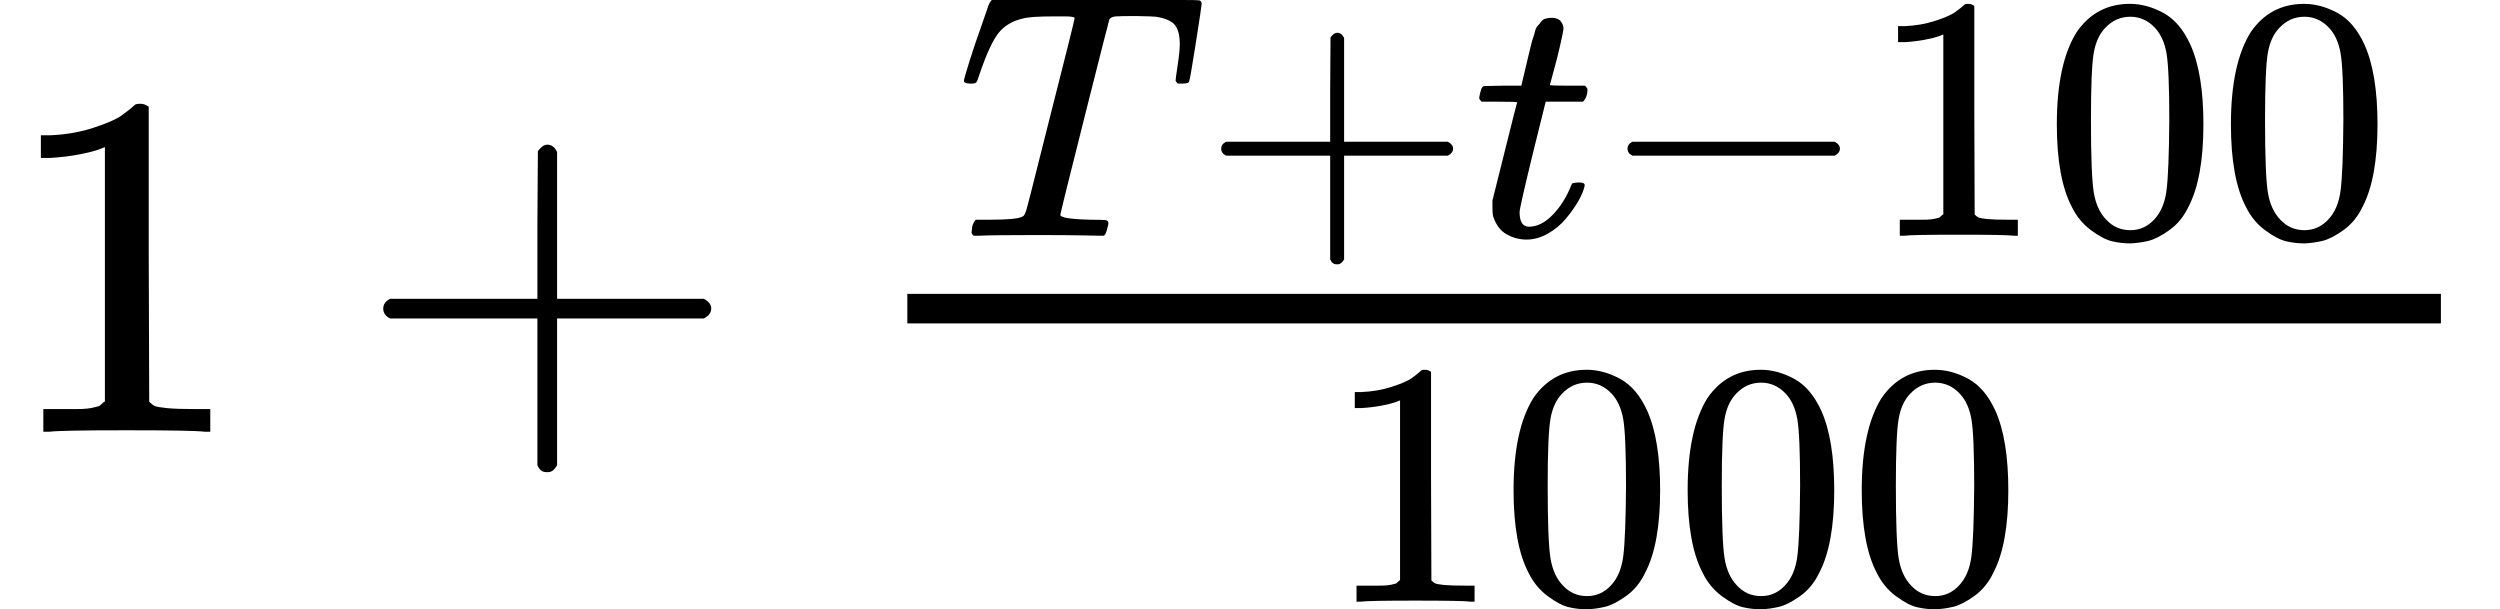
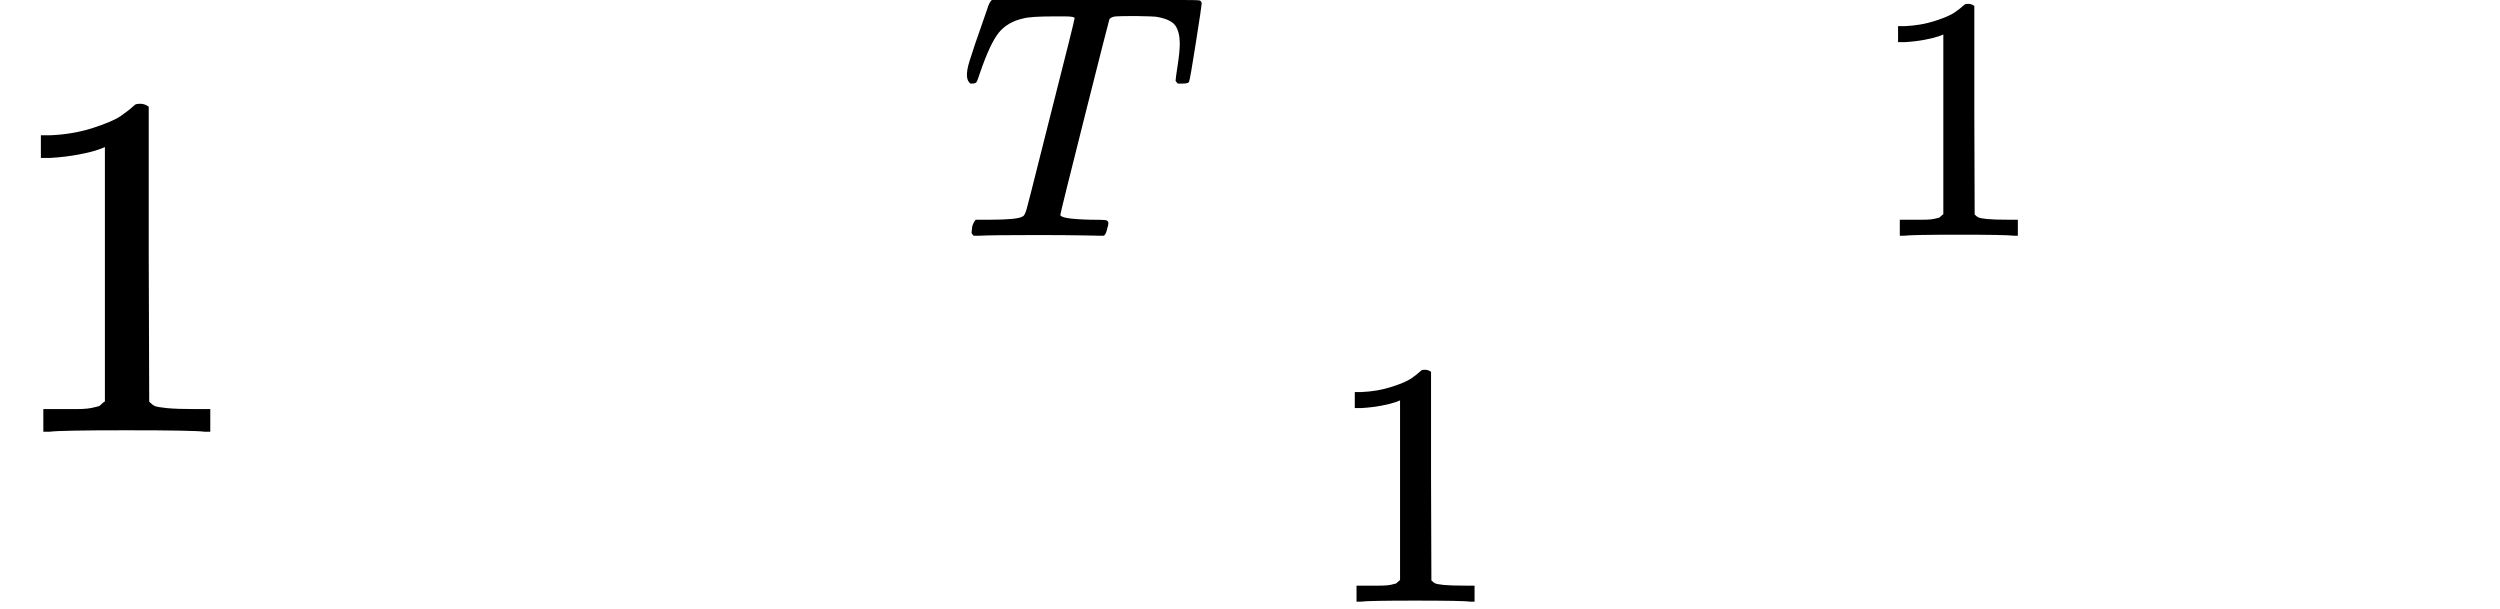
<svg xmlns="http://www.w3.org/2000/svg" xmlns:xlink="http://www.w3.org/1999/xlink" version="1.1" style="vertical-align: -0.816ex;" width="5076.4px" height="1237.3px" viewBox="0 -876.7 5076.4 1237.3">
  <defs>
    <path id="MJX-51-TEX-N-31" d="M213 578L200 573Q186 568 160 563T102 556H83V602H102Q149 604 189 617T245 641T273 663Q275 666 285 666Q294 666 302 660V361L303 61Q310 54 315 52T339 48T401 46H427V0H416Q395 3 257 3Q121 3 100 0H88V46H114Q136 46 152 46T177 47T193 50T201 52T207 57T213 61V578Z" />
-     <path id="MJX-51-TEX-N-2B" d="M56 237T56 250T70 270H369V420L370 570Q380 583 389 583Q402 583 409 568V270H707Q722 262 722 250T707 230H409V-68Q401 -82 391 -82H389H387Q375 -82 369 -68V230H70Q56 237 56 250Z" />
-     <path id="MJX-51-TEX-I-1D447" d="M40 437Q21 437 21 445Q21 450 37 501T71 602L88 651Q93 669 101 677H569H659Q691 677 697 676T704 667Q704 661 687 553T668 444Q668 437 649 437Q640 437 637 437T631 442L629 445Q629 451 635 490T641 551Q641 586 628 604T573 629Q568 630 515 631Q469 631 457 630T439 622Q438 621 368 343T298 60Q298 48 386 46Q418 46 427 45T436 36Q436 31 433 22Q429 4 424 1L422 0Q419 0 415 0Q410 0 363 1T228 2Q99 2 64 0H49Q43 6 43 9T45 27Q49 40 55 46H83H94Q174 46 189 55Q190 56 191 56Q196 59 201 76T241 233Q258 301 269 344Q339 619 339 625Q339 630 310 630H279Q212 630 191 624Q146 614 121 583T67 467Q60 445 57 441T43 437H40Z" />
-     <path id="MJX-51-TEX-I-1D461" d="M26 385Q19 392 19 395Q19 399 22 411T27 425Q29 430 36 430T87 431H140L159 511Q162 522 166 540T173 566T179 586T187 603T197 615T211 624T229 626Q247 625 254 615T261 596Q261 589 252 549T232 470L222 433Q222 431 272 431H323Q330 424 330 420Q330 398 317 385H210L174 240Q135 80 135 68Q135 26 162 26Q197 26 230 60T283 144Q285 150 288 151T303 153H307Q322 153 322 145Q322 142 319 133Q314 117 301 95T267 48T216 6T155 -11Q125 -11 98 4T59 56Q57 64 57 83V101L92 241Q127 382 128 383Q128 385 77 385H26Z" />
-     <path id="MJX-51-TEX-N-2212" d="M84 237T84 250T98 270H679Q694 262 694 250T679 230H98Q84 237 84 250Z" />
-     <path id="MJX-51-TEX-N-30" d="M96 585Q152 666 249 666Q297 666 345 640T423 548Q460 465 460 320Q460 165 417 83Q397 41 362 16T301 -15T250 -22Q224 -22 198 -16T137 16T82 83Q39 165 39 320Q39 494 96 585ZM321 597Q291 629 250 629Q208 629 178 597Q153 571 145 525T137 333Q137 175 145 125T181 46Q209 16 250 16Q290 16 318 46Q347 76 354 130T362 333Q362 478 354 524T321 597Z" />
+     <path id="MJX-51-TEX-I-1D447" d="M40 437Q21 450 37 501T71 602L88 651Q93 669 101 677H569H659Q691 677 697 676T704 667Q704 661 687 553T668 444Q668 437 649 437Q640 437 637 437T631 442L629 445Q629 451 635 490T641 551Q641 586 628 604T573 629Q568 630 515 631Q469 631 457 630T439 622Q438 621 368 343T298 60Q298 48 386 46Q418 46 427 45T436 36Q436 31 433 22Q429 4 424 1L422 0Q419 0 415 0Q410 0 363 1T228 2Q99 2 64 0H49Q43 6 43 9T45 27Q49 40 55 46H83H94Q174 46 189 55Q190 56 191 56Q196 59 201 76T241 233Q258 301 269 344Q339 619 339 625Q339 630 310 630H279Q212 630 191 624Q146 614 121 583T67 467Q60 445 57 441T43 437H40Z" />
  </defs>
  <g stroke="currentColor" fill="currentColor" stroke-width="0" transform="scale(1,-1)">
    <g>
      <g>
        <use xlink:href="#MJX-51-TEX-N-31" />
      </g>
      <g transform="translate(722.2,0)">
        <use xlink:href="#MJX-51-TEX-N-2B" />
      </g>
      <g transform="translate(1722.4,0)">
        <g>
          <g transform="translate(220,398) scale(0.707)">
            <g>
              <use xlink:href="#MJX-51-TEX-I-1D447" />
            </g>
            <g transform="translate(704,0)">
              <use xlink:href="#MJX-51-TEX-N-2B" />
            </g>
            <g transform="translate(1482,0)">
              <use xlink:href="#MJX-51-TEX-I-1D461" />
            </g>
            <g transform="translate(1843,0)">
              <use xlink:href="#MJX-51-TEX-N-2212" />
            </g>
            <g transform="translate(2621,0)">
              <use xlink:href="#MJX-51-TEX-N-31" />
              <use xlink:href="#MJX-51-TEX-N-30" transform="translate(500,0)" />
              <use xlink:href="#MJX-51-TEX-N-30" transform="translate(1000,0)" />
            </g>
          </g>
          <g transform="translate(969.9,-345) scale(0.707)">
            <use xlink:href="#MJX-51-TEX-N-31" />
            <use xlink:href="#MJX-51-TEX-N-30" transform="translate(500,0)" />
            <use xlink:href="#MJX-51-TEX-N-30" transform="translate(1000,0)" />
            <use xlink:href="#MJX-51-TEX-N-30" transform="translate(1500,0)" />
          </g>
-           <rect width="3114" height="60" x="120" y="220" />
        </g>
      </g>
    </g>
  </g>
</svg>